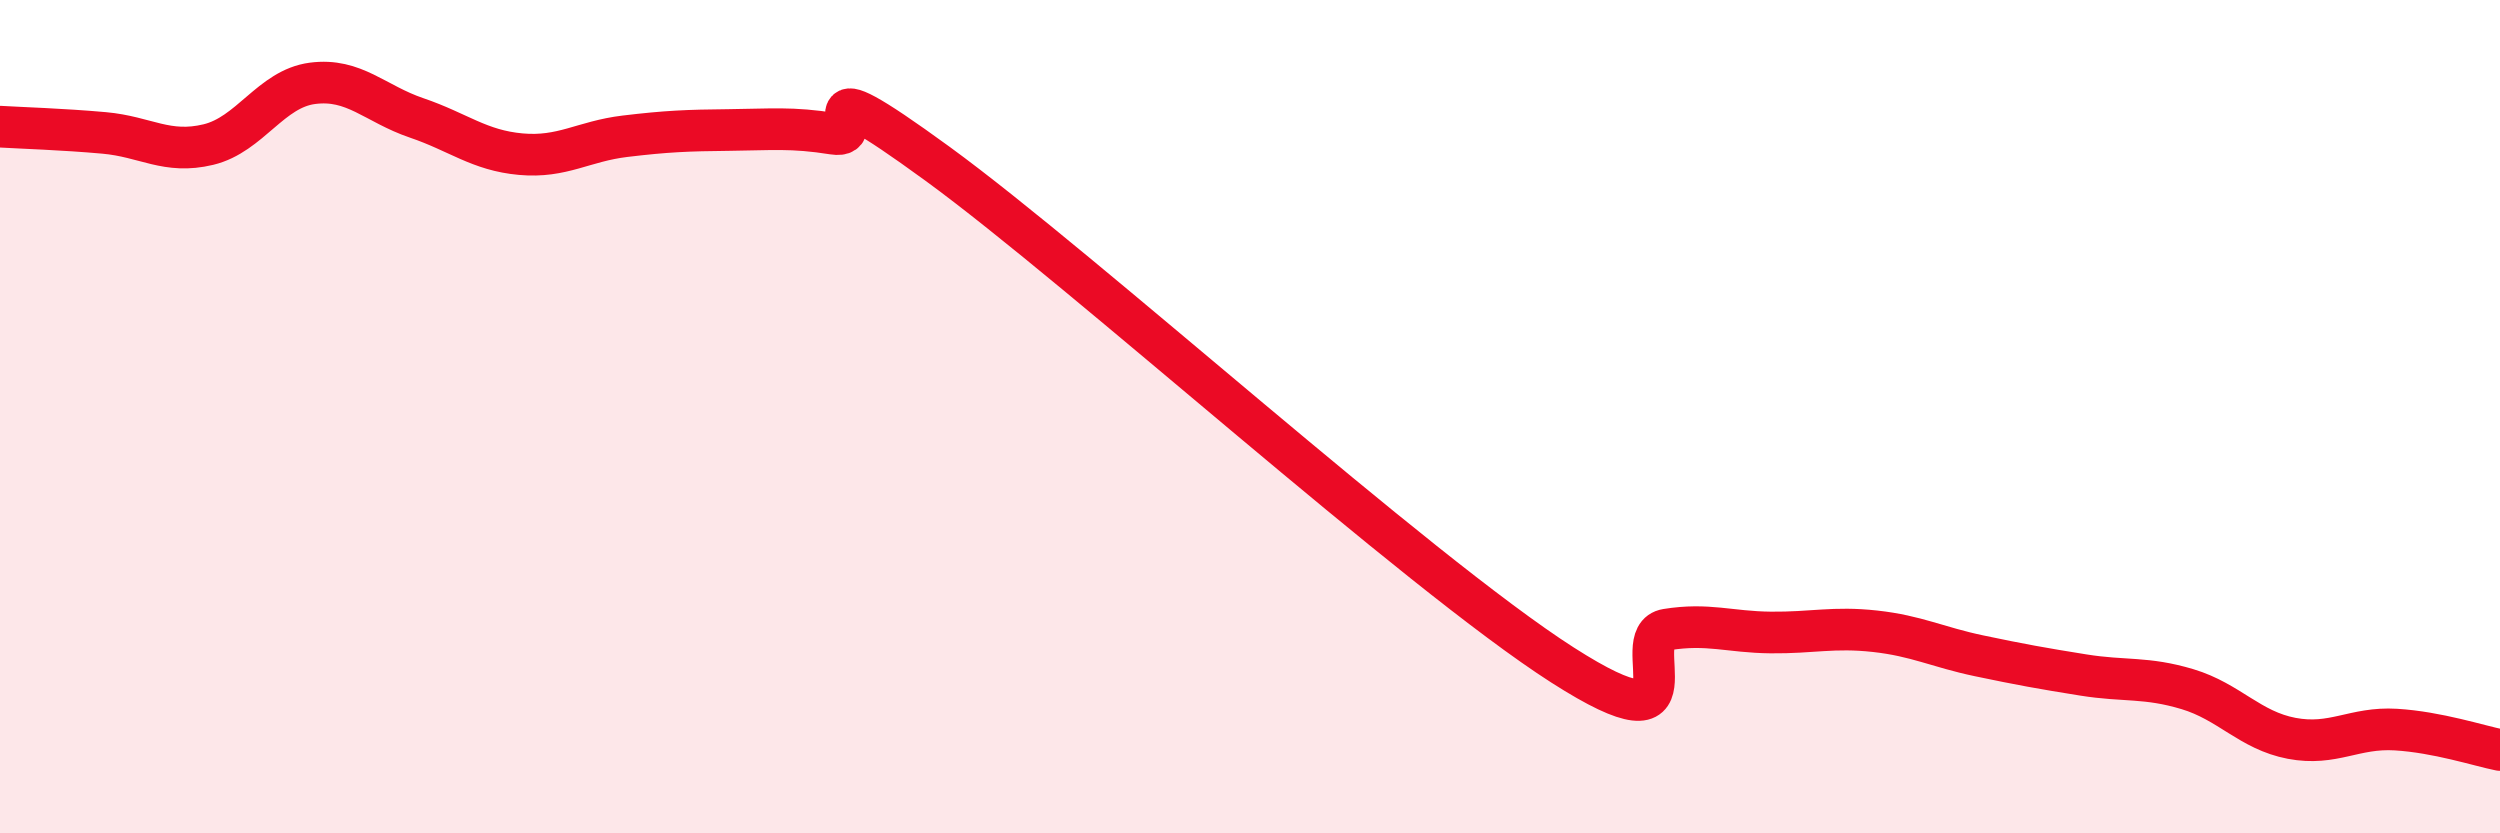
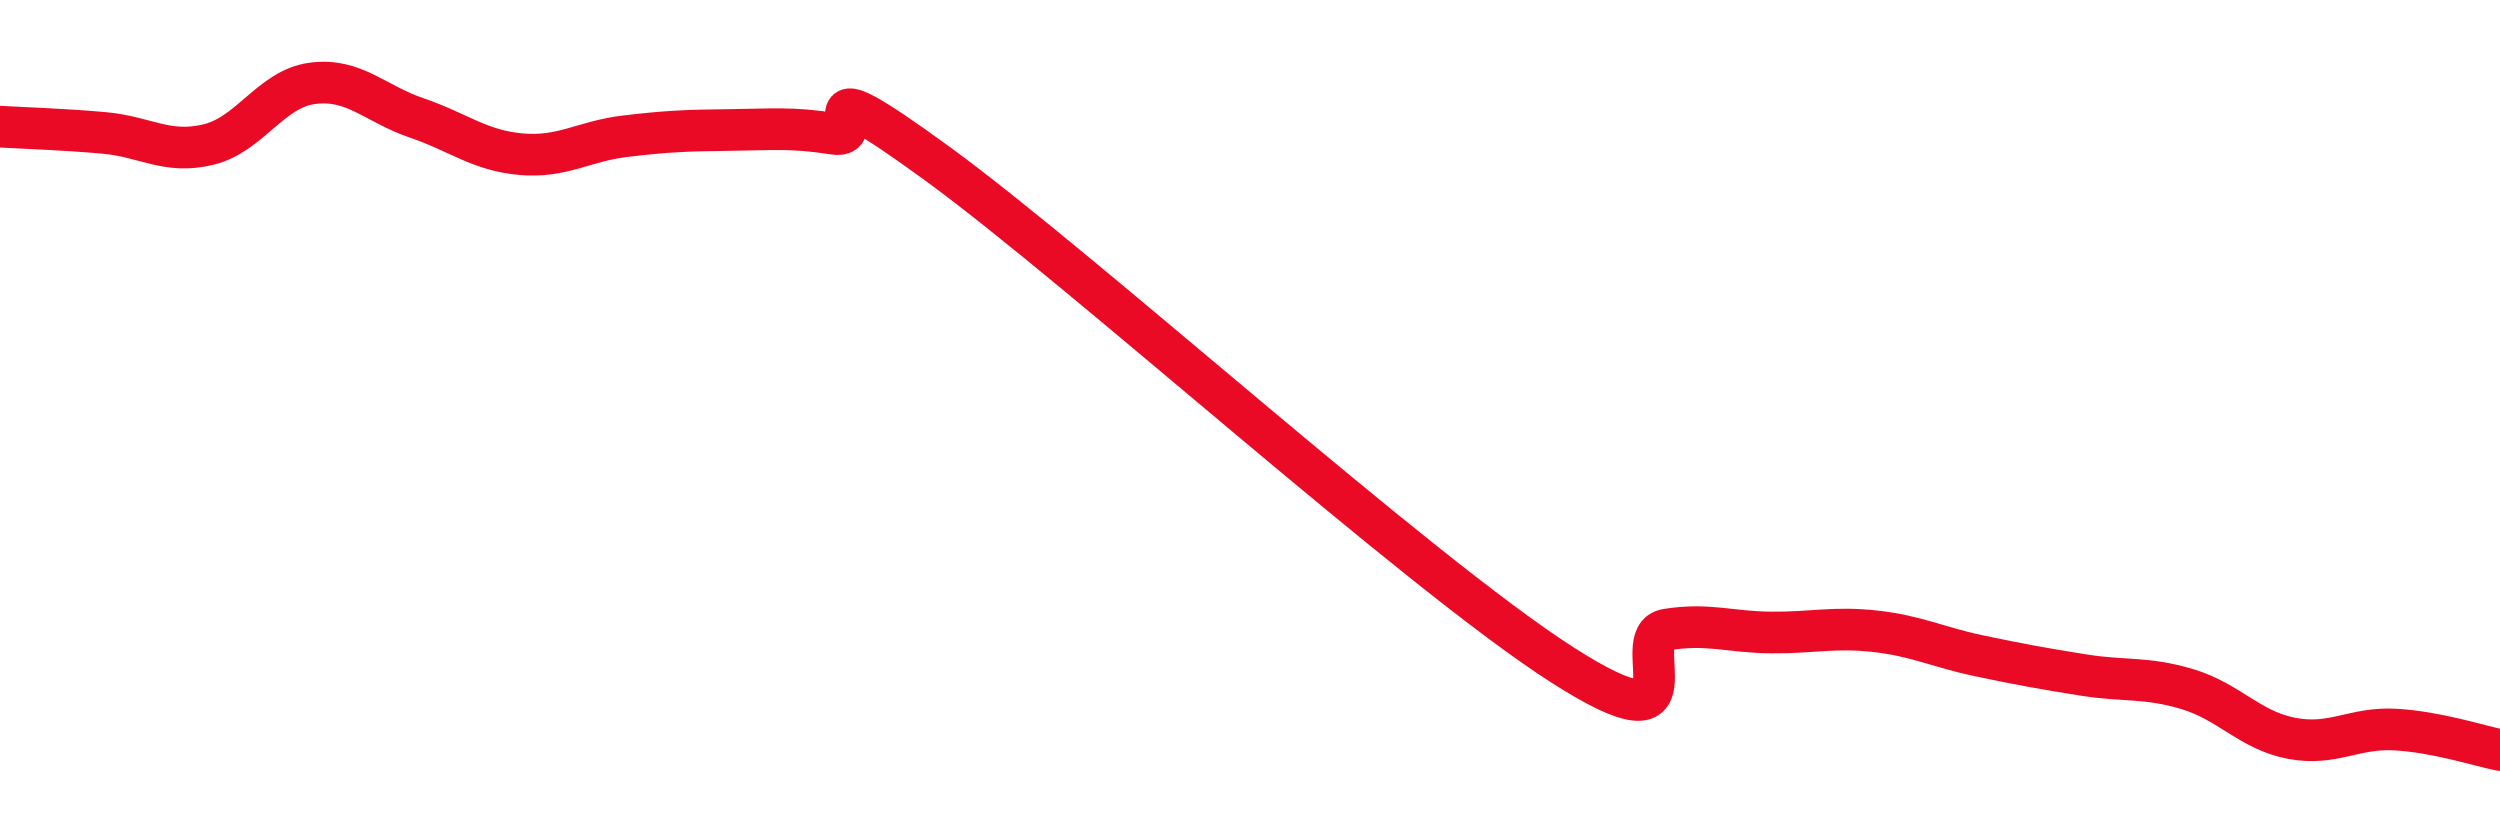
<svg xmlns="http://www.w3.org/2000/svg" width="60" height="20" viewBox="0 0 60 20">
-   <path d="M 0,3.04 C 0.5,3.07 1.5,3.1 2.5,3.19 C 3.5,3.28 4,3.71 5,3.47 C 6,3.23 6.5,2.13 7.5,2 C 8.5,1.87 9,2.49 10,2.83 C 11,3.17 11.5,3.61 12.5,3.7 C 13.5,3.79 14,3.39 15,3.27 C 16,3.15 16.5,3.13 17.5,3.12 C 18.5,3.11 19,3.05 20,3.21 C 21,3.37 19,1.38 22.5,3.93 C 26,6.48 34,13.72 37.5,15.96 C 41,18.2 39,15.27 40,15.11 C 41,14.95 41.5,15.17 42.5,15.18 C 43.5,15.19 44,15.04 45,15.15 C 46,15.26 46.5,15.53 47.5,15.74 C 48.5,15.95 49,16.04 50,16.2 C 51,16.36 51.5,16.24 52.5,16.54 C 53.5,16.84 54,17.53 55,17.72 C 56,17.91 56.5,17.45 57.5,17.51 C 58.5,17.57 59.5,17.9 60,18L60 20L0 20Z" fill="#EB0A25" opacity="0.1" stroke-linecap="round" stroke-linejoin="round" />
  <path d="M 0,3.04 C 0.5,3.07 1.5,3.1 2.5,3.19 C 3.5,3.28 4,3.71 5,3.47 C 6,3.23 6.5,2.13 7.5,2 C 8.5,1.87 9,2.49 10,2.83 C 11,3.17 11.5,3.61 12.5,3.7 C 13.5,3.79 14,3.39 15,3.27 C 16,3.15 16.5,3.13 17.5,3.12 C 18.5,3.11 19,3.05 20,3.21 C 21,3.37 19,1.38 22.5,3.93 C 26,6.48 34,13.72 37.5,15.96 C 41,18.2 39,15.27 40,15.11 C 41,14.95 41.5,15.17 42.5,15.18 C 43.5,15.19 44,15.04 45,15.15 C 46,15.26 46.5,15.53 47.5,15.74 C 48.5,15.95 49,16.04 50,16.2 C 51,16.36 51.5,16.24 52.5,16.54 C 53.5,16.84 54,17.53 55,17.72 C 56,17.91 56.5,17.45 57.5,17.51 C 58.5,17.57 59.5,17.9 60,18" stroke="#EB0A25" stroke-width="1" fill="none" stroke-linecap="round" stroke-linejoin="round" />
</svg>